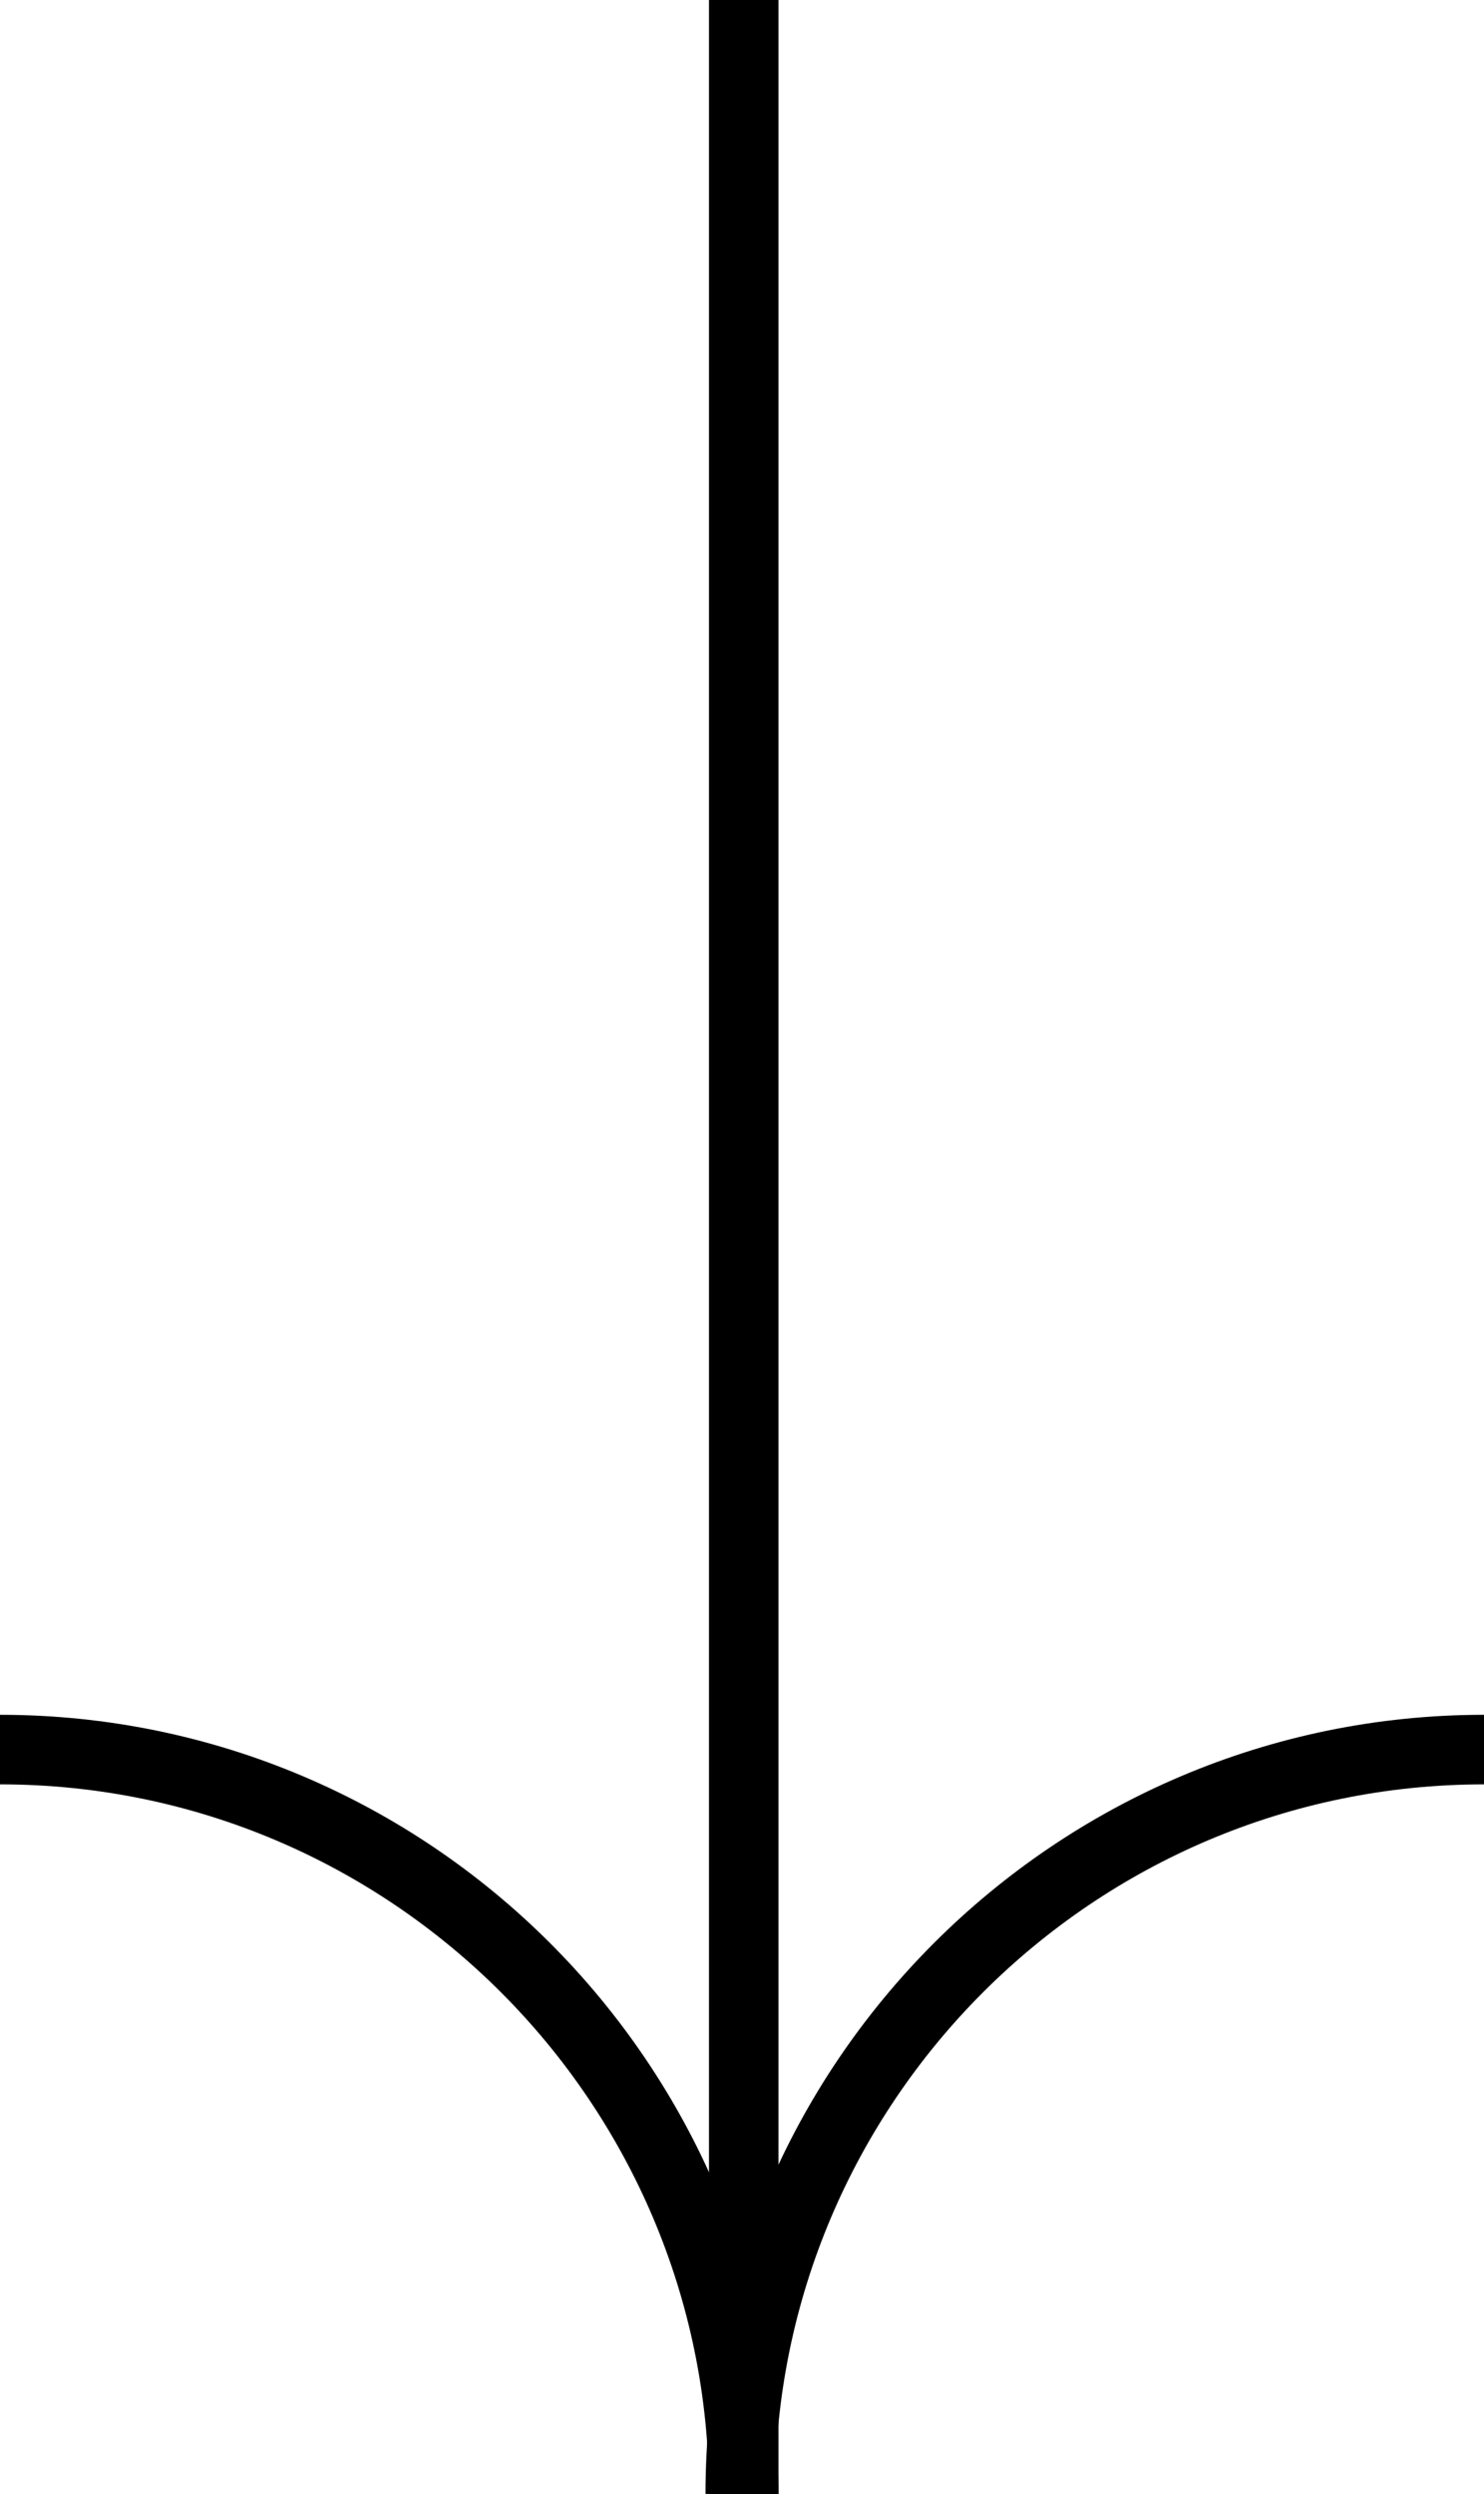
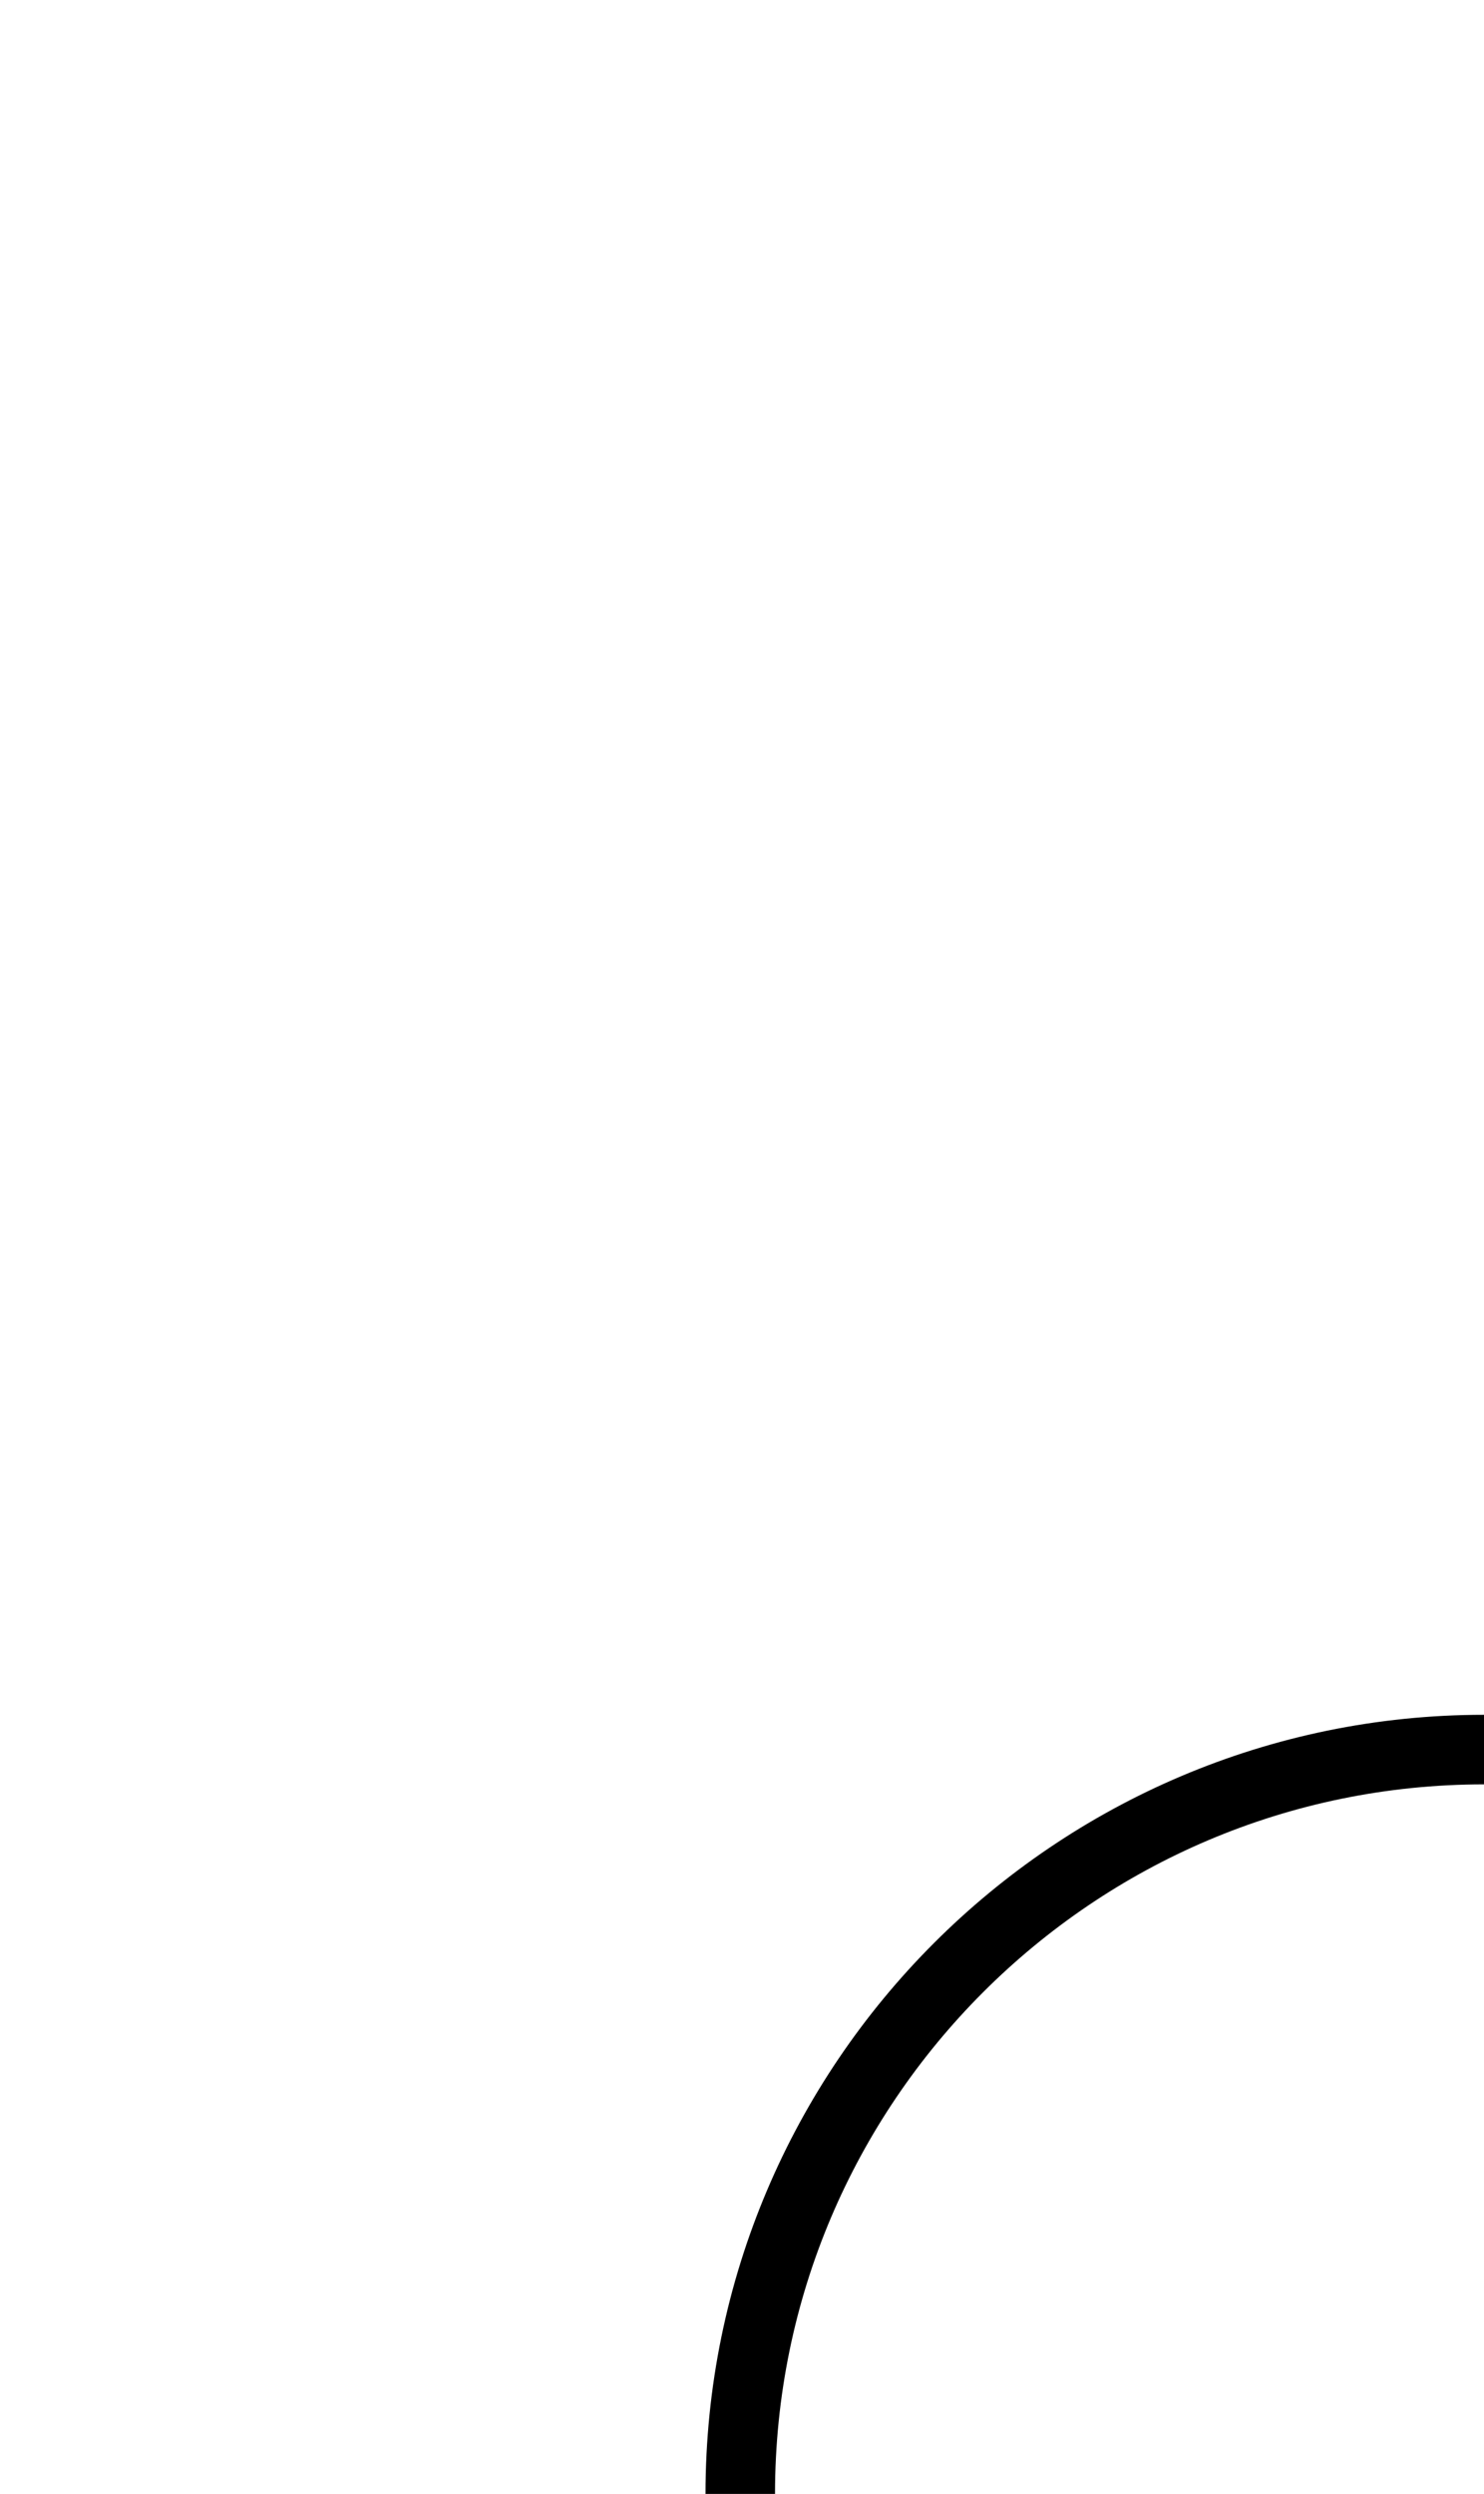
<svg xmlns="http://www.w3.org/2000/svg" version="1.1" id="Layer_1" x="0px" y="0px" viewBox="0 0 42.7 71.7" style="enable-background:new 0 0 42.7 71.7;" xml:space="preserve">
  <style type="text/css">
	.st0{fill:none;stroke:#000000;stroke-width:2;stroke-miterlimit:10;}
</style>
  <g>
-     <path class="st0" d="M0,50.3c11.8,0,21.4,9.6,21.4,21.4" />
    <path class="st0" d="M42.7,50.3c-11.8,0-21.4,9.6-21.4,21.4" />
-     <line class="st0" x1="21.4" y1="0" x2="21.4" y2="71.7" />
  </g>
</svg>